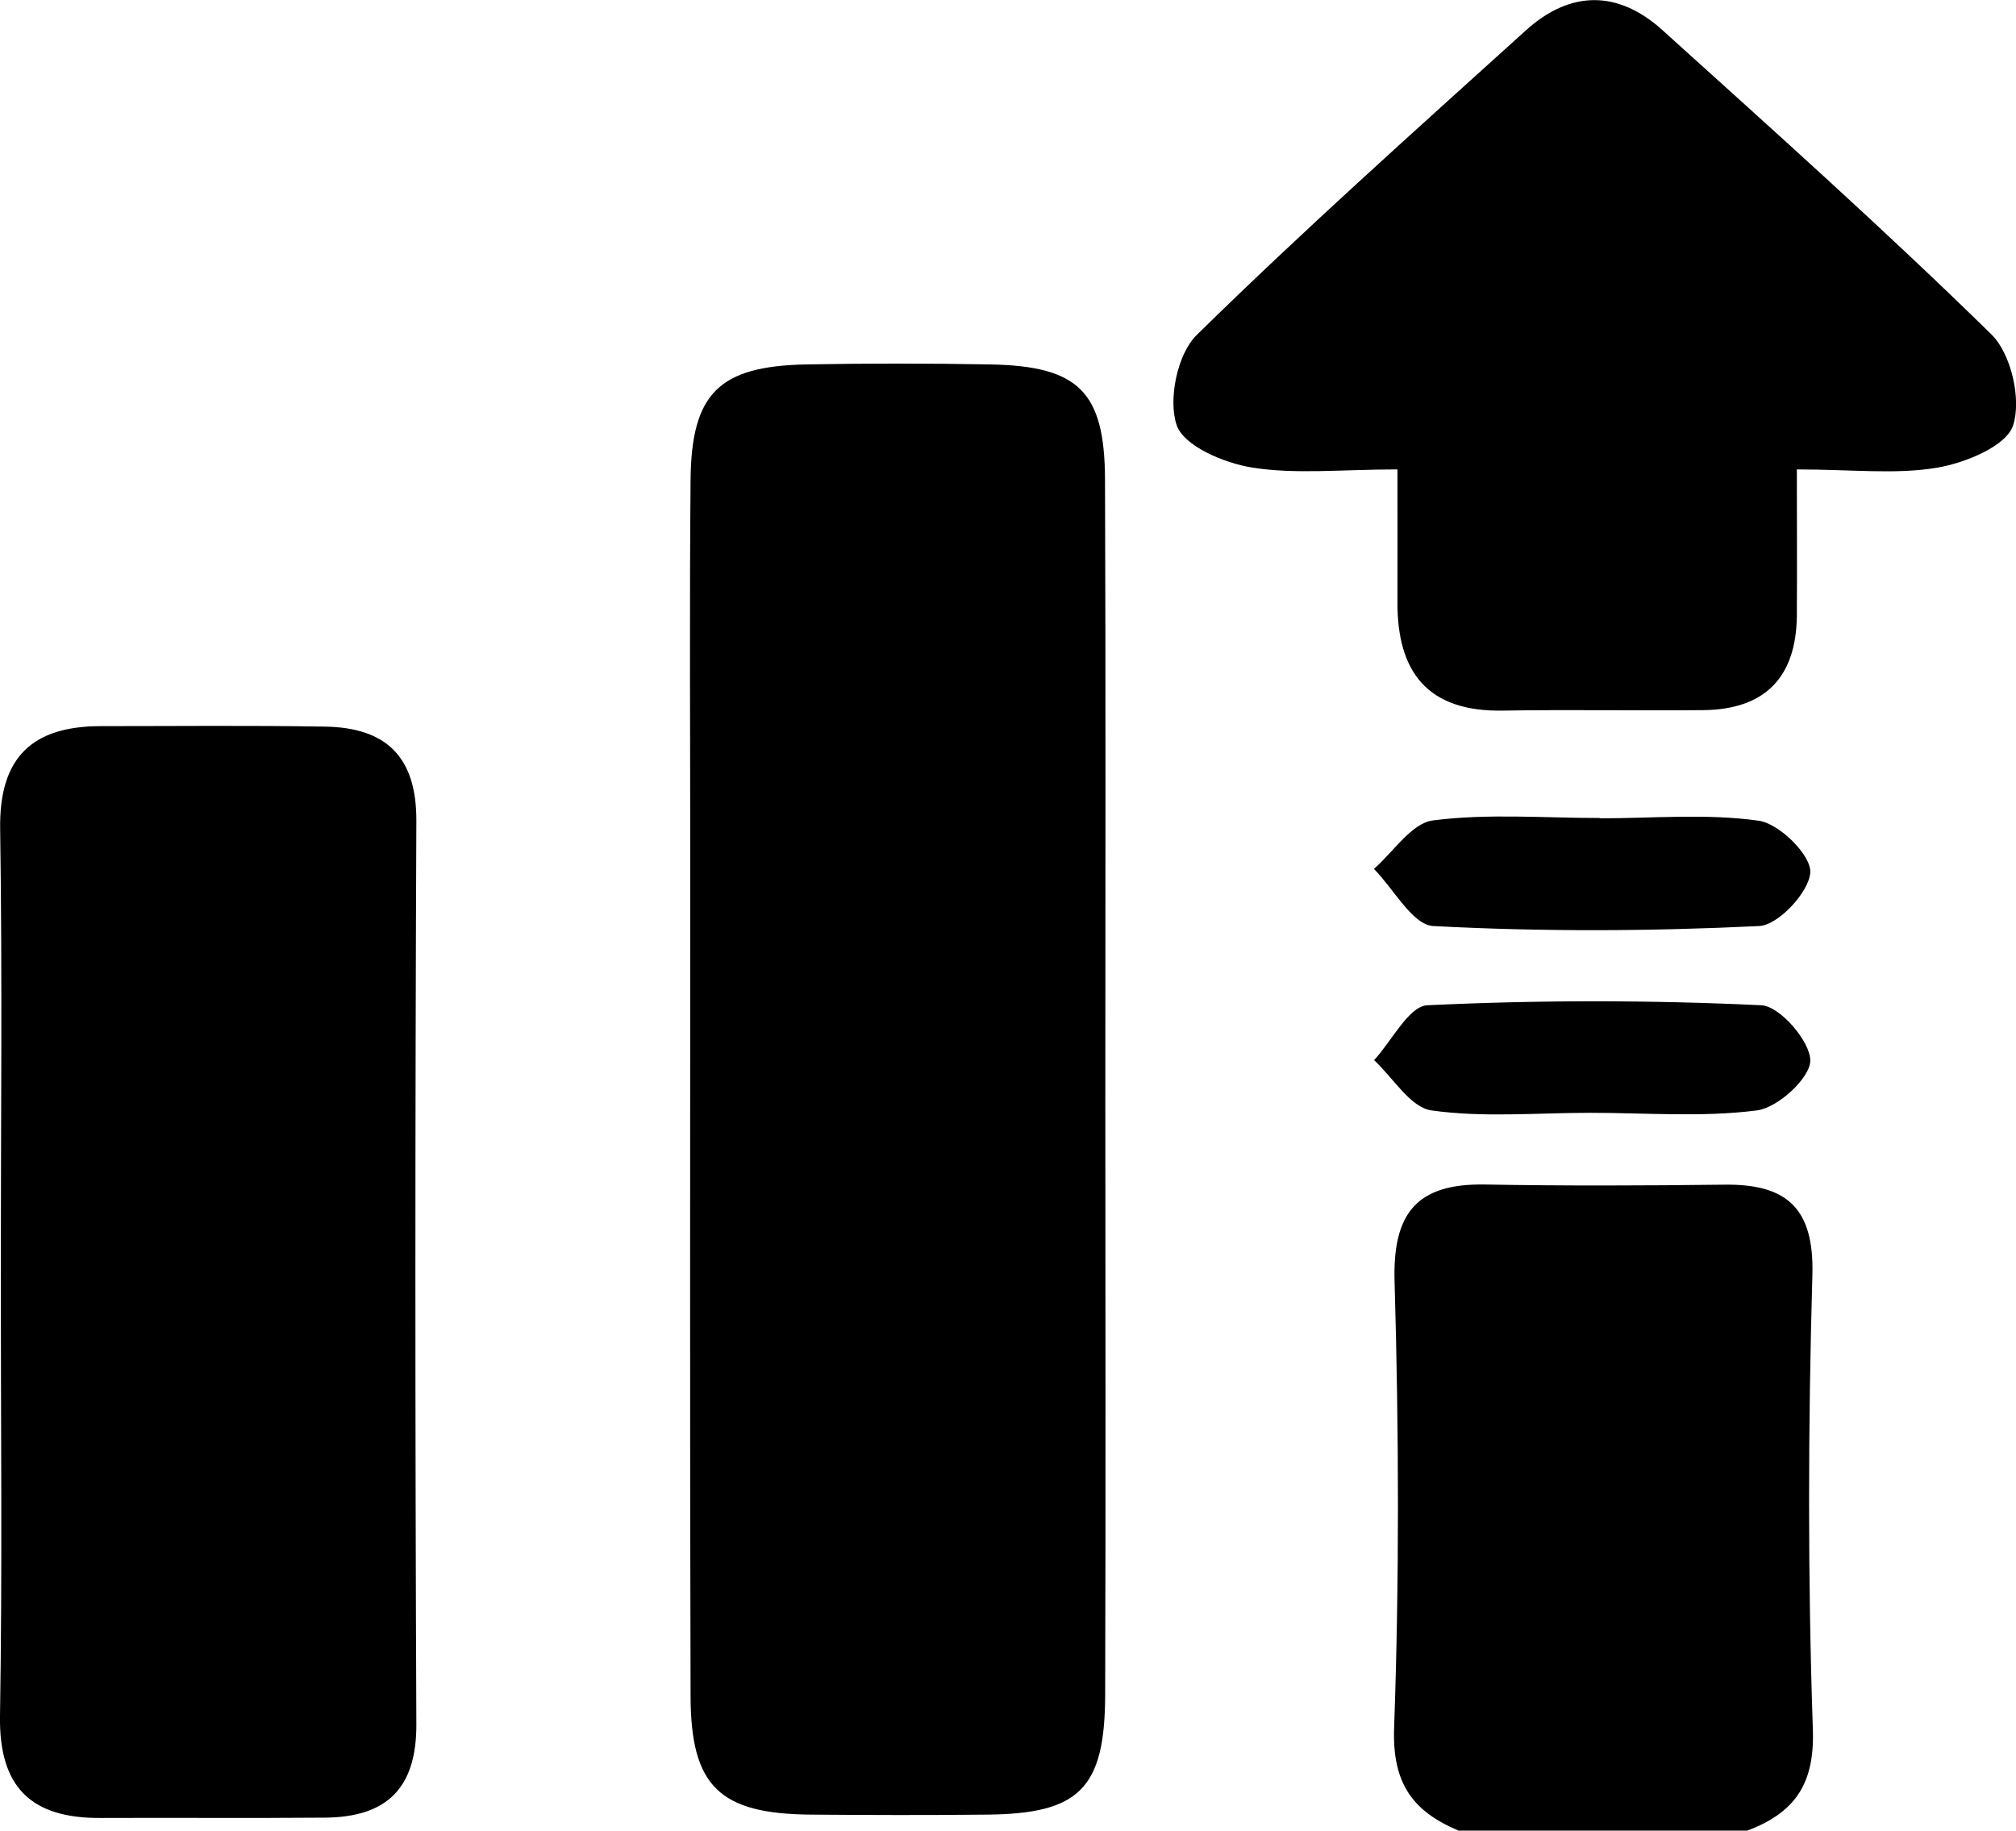
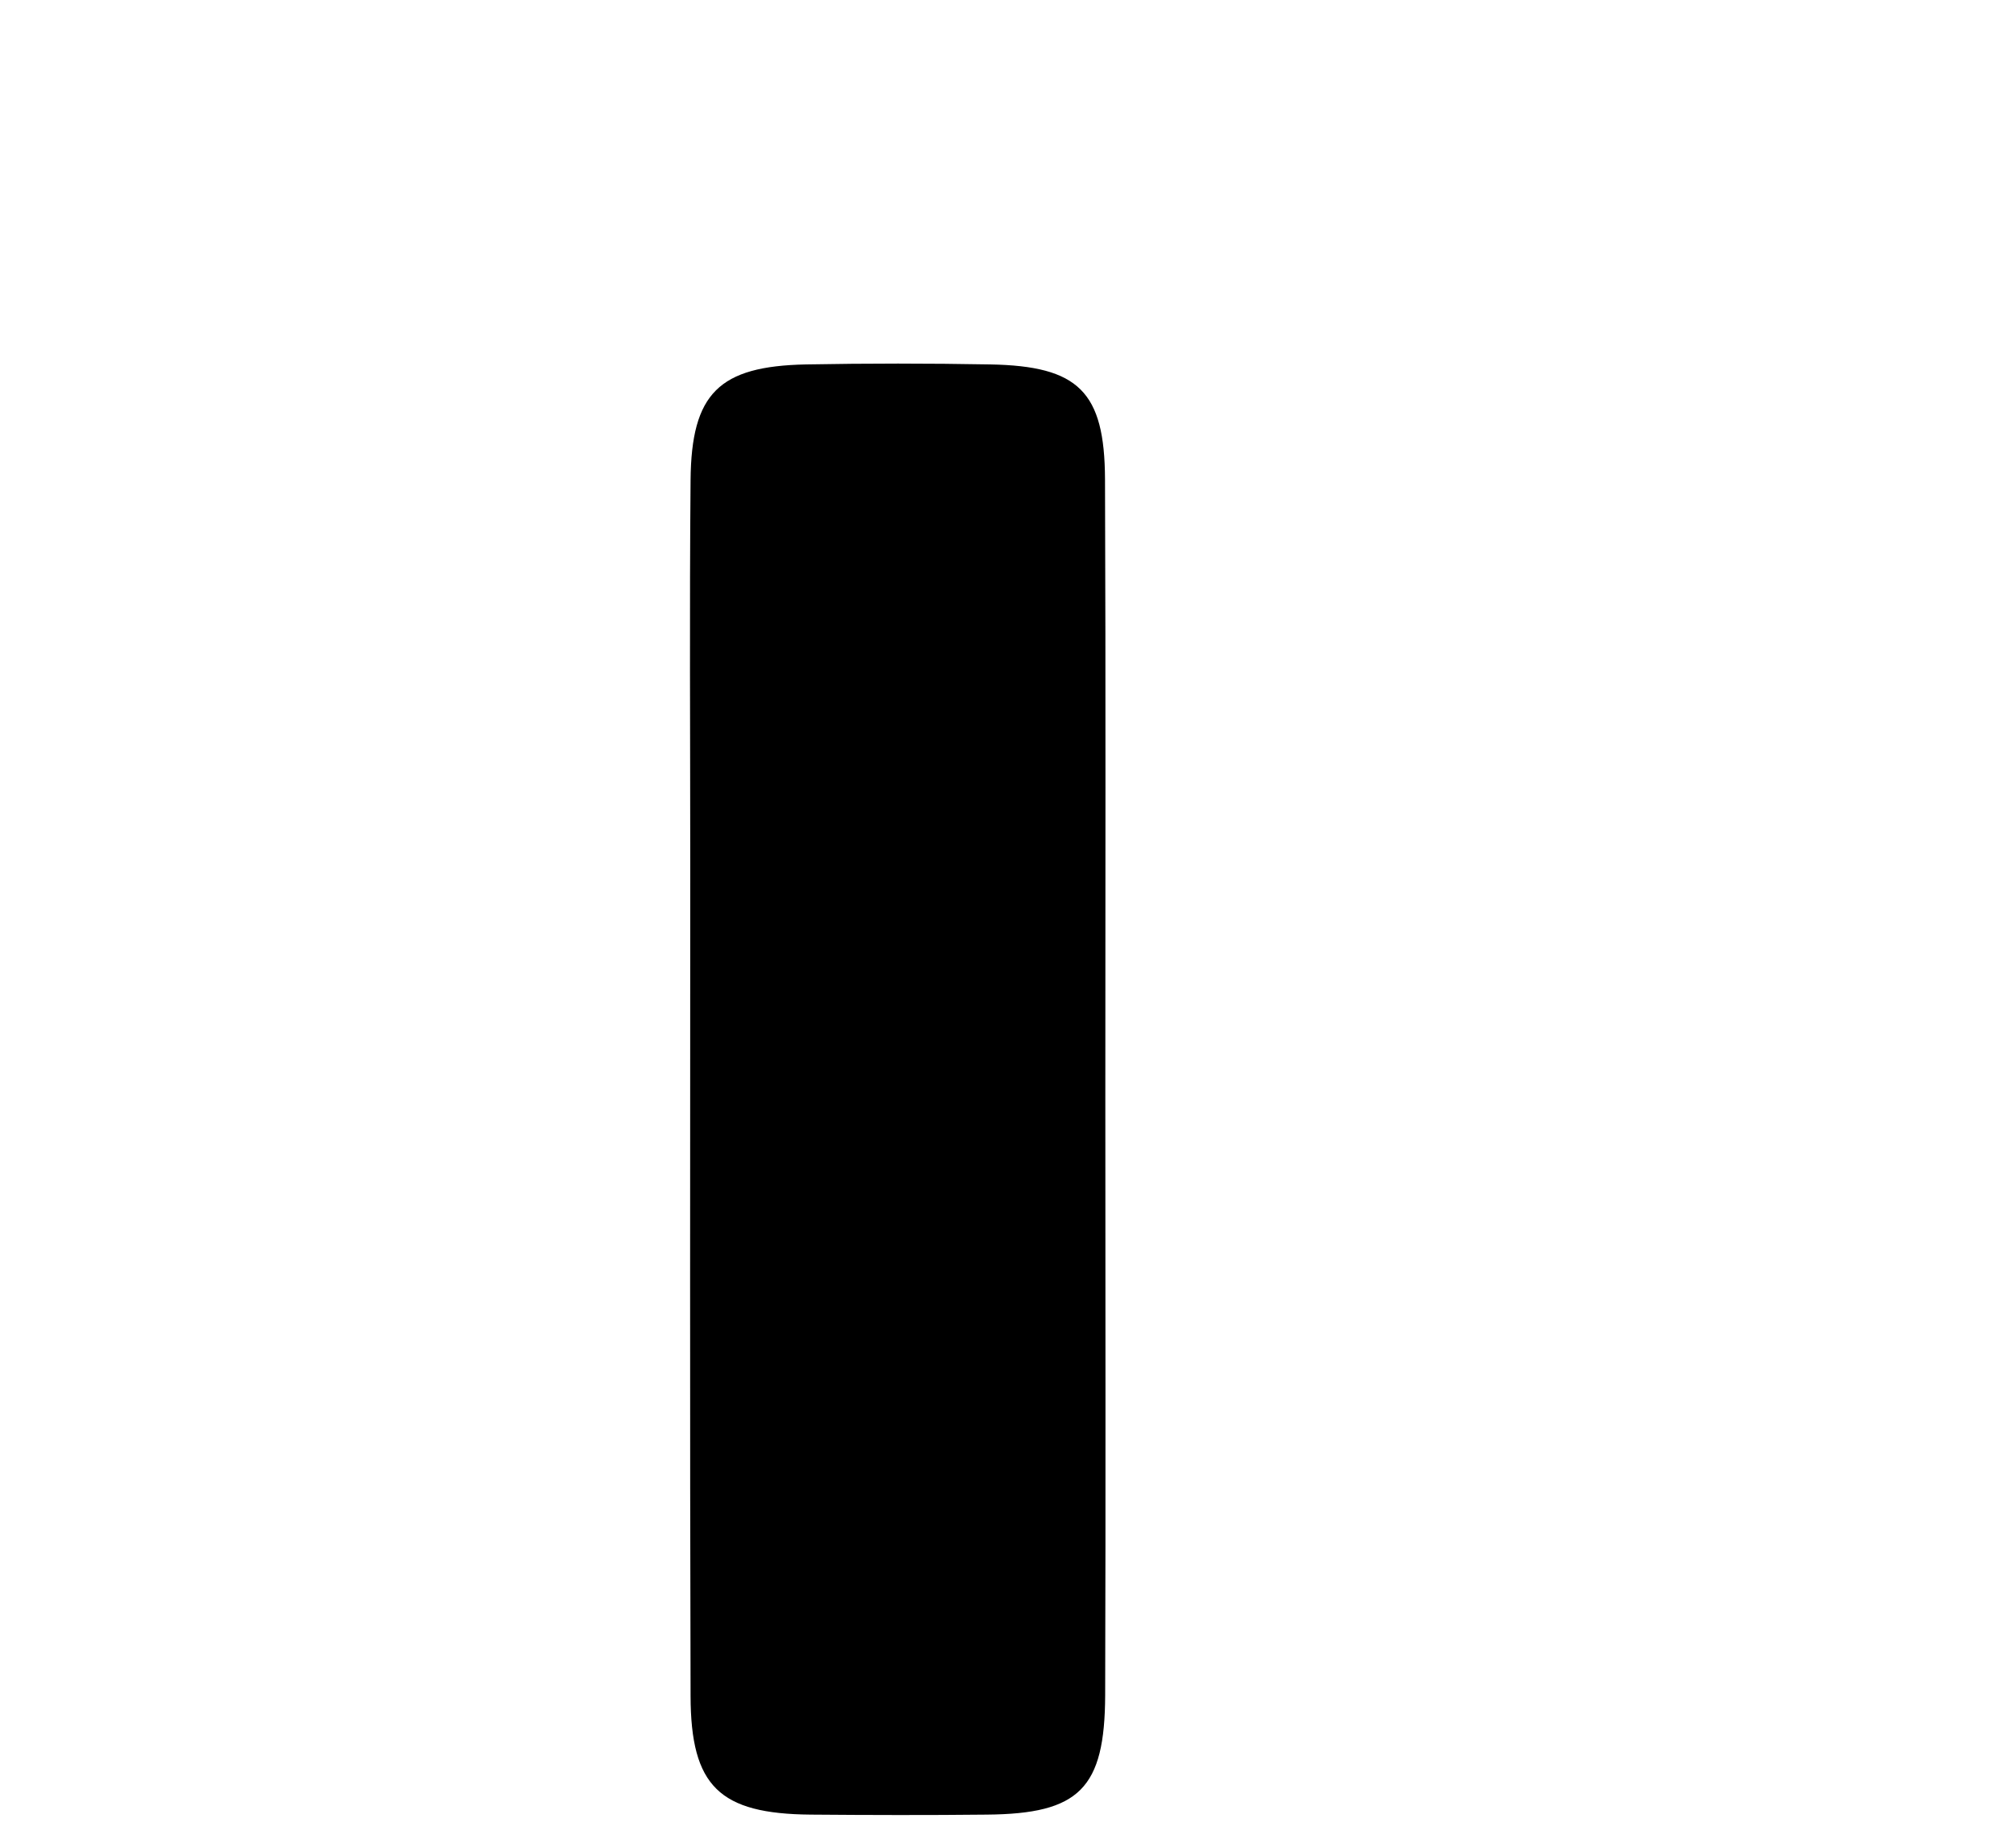
<svg xmlns="http://www.w3.org/2000/svg" viewBox="0 0 125.94 114.38">
  <g id="a" />
  <g id="b">
    <g id="c">
      <g>
-         <path d="M91.12,114.38c-2.84-1.19-4.15-2.93-4.03-6.39,.33-9.29,.3-18.6,.03-27.89-.13-4.3,1.38-6.16,5.64-6.09,4.98,.09,9.97,.07,14.96,.01,3.89-.05,5.62,1.45,5.5,5.66-.27,9.46-.29,18.94,.03,28.39,.12,3.46-1.18,5.2-4.09,6.31h-18.03Z" />
        <path d="M69.05,68.43c0,12.5,.03,24.99-.01,37.49-.02,5.84-1.62,7.41-7.39,7.46-3.67,.04-7.34,.03-11.01,0-5.69-.05-7.49-1.76-7.5-7.42-.05-17.33-.02-34.65-.02-51.98,0-8-.05-16,.02-23.99,.05-5.42,1.78-7.11,7.21-7.22,3.83-.07,7.67-.07,11.51,0,5.51,.1,7.15,1.69,7.17,7.18,.05,12.83,.02,25.66,.02,38.49Z" />
-         <path d="M.05,79.75c0-9.32,.1-18.64-.04-27.96-.07-4.5,2.03-6.42,6.3-6.42,4.66,0,9.33-.05,13.99,.03,3.81,.06,5.73,1.87,5.71,5.9-.08,18.81-.08,37.61,0,56.42,.02,4.05-1.88,5.82-5.72,5.85-4.66,.04-9.33,0-13.99,.02-4.32,.03-6.37-1.88-6.3-6.38,.15-9.15,.05-18.31,.05-27.46Z" />
-         <path d="M87.28,29.33c-3.49,0-6.35,.32-9.08-.12-1.74-.28-4.24-1.34-4.69-2.64-.55-1.59,.04-4.46,1.25-5.64,6.66-6.54,13.63-12.76,20.56-19.03,2.77-2.51,5.75-2.53,8.53-.02,6.93,6.26,13.9,12.49,20.56,19.02,1.23,1.21,1.88,4.06,1.35,5.68-.43,1.3-2.98,2.34-4.74,2.64-2.58,.44-5.28,.11-8.77,.11,0,3.27,.02,6.2,0,9.12-.03,3.85-1.97,5.88-5.84,5.92-4.17,.04-8.34-.04-12.51,.03-4.7,.09-6.63-2.39-6.6-6.82,.01-2.49,0-4.98,0-8.25Z" />
-         <path d="M99.95,51.13c3.31,0,6.67-.31,9.92,.15,1.29,.18,3.27,2.15,3.22,3.22-.06,1.22-1.99,3.3-3.19,3.36-6.78,.33-13.59,.36-20.37,0-1.29-.07-2.47-2.33-3.7-3.57,1.22-1.06,2.35-2.86,3.69-3.03,3.42-.44,6.94-.15,10.42-.15v.02Z" />
-         <path d="M99.34,69.53c-3.31,0-6.67,.31-9.92-.15-1.32-.19-2.39-2.04-3.58-3.14,1.11-1.2,2.17-3.38,3.33-3.43,6.94-.33,13.92-.33,20.86,0,1.15,.05,3.05,2.24,3.06,3.45,0,1.09-2.02,2.95-3.33,3.12-3.42,.44-6.94,.15-10.42,.15Z" />
      </g>
    </g>
  </g>
</svg>